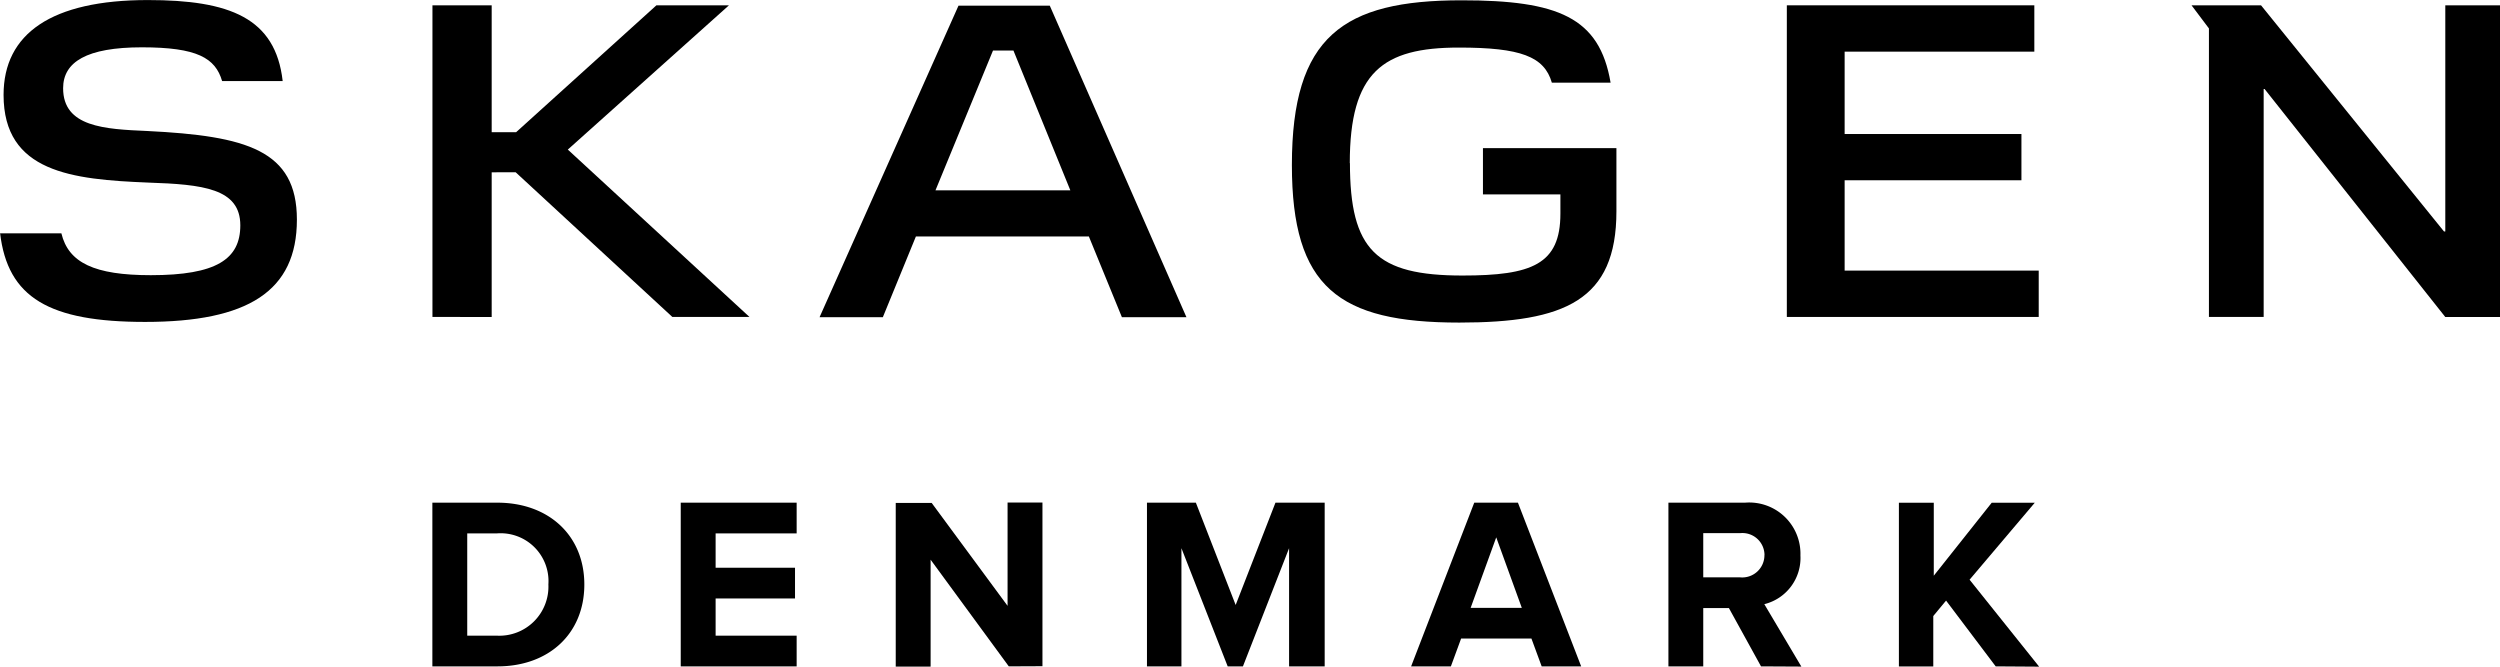
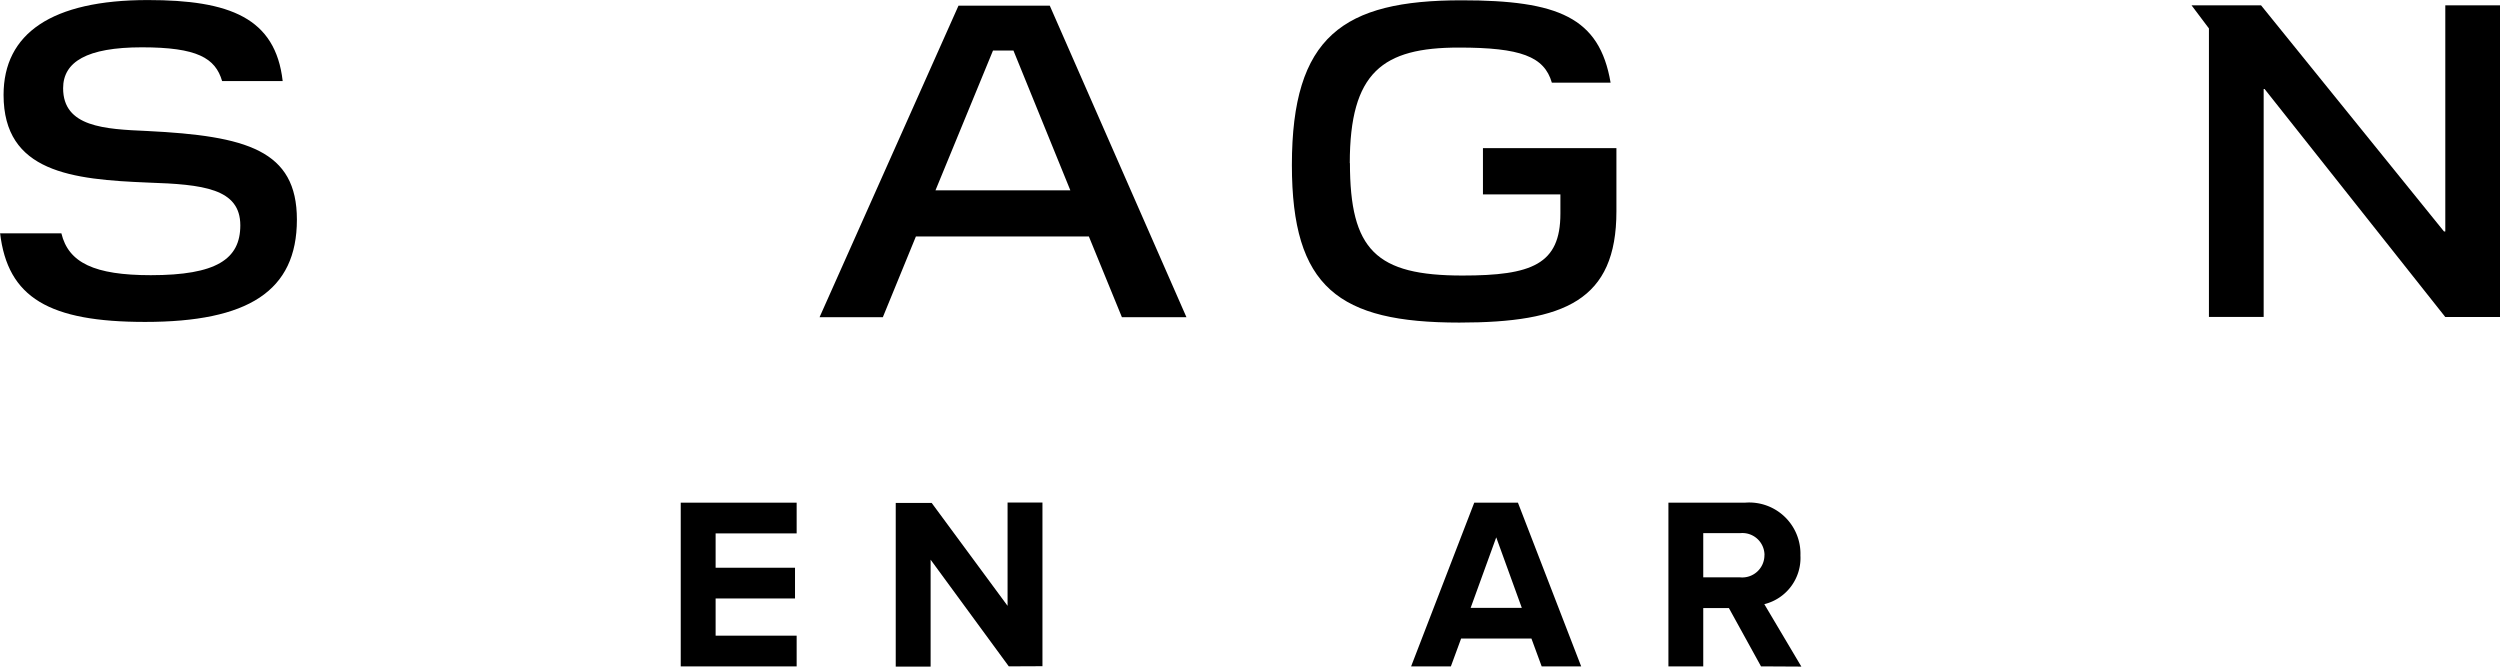
<svg xmlns="http://www.w3.org/2000/svg" width="150" height="40" viewBox="0 0 150 40">
  <path d="M273.09,304h3.683c.424,1.762,1.977,2.511,5.365,2.511,3.929,0,5.371-.958,5.371-2.99,0-2.216-2.247-2.456-5.525-2.566-4.567-.184-8.68-.614-8.68-5.261,0-3.683,2.885-5.691,8.656-5.691,4.911,0,7.661,1.068,8.091,4.862h-3.634c-.405-1.387-1.5-2.026-4.813-2.026s-4.727.878-4.727,2.455c0,2.327,2.486,2.455,5.052,2.566,5.955.295,8.975,1.148,8.975,5.316,0,4.3-2.94,6.139-9.11,6.139-5.74,0-8.25-1.443-8.7-5.341" transform="translate(-273.09 -290)" />
-   <path d="M46.144,8.132h1.467L56.028.52H60.38L50.712,9.176l10.9,10.043H56.985l-9.4-8.68H46.144v8.68H42.59V.52h3.554V8.132" transform="translate(-16.643 -0.201)" />
  <path d="M369.983,304.4H359.6l-1.983,4.843H353.82l8.336-18.692h5.476l8.2,18.692H371.96l-1.977-4.831m-9.208-2.781h8.091l-3.413-8.385h-1.228Z" transform="translate(-304.646 -290.212)" />
  <path d="M403.811,299.791c0,5.23,1.571,6.753,6.753,6.753,4.162,0,5.875-.669,5.875-3.714v-1.154h-4.647V298.9H419.8v3.794c0,5.341-3.1,6.673-9.429,6.673-7.238,0-10.043-2.106-10.043-9.454,0-7.716,3.069-9.883,10.178-9.883,5.795,0,8.281,1.019,8.944,4.942h-3.524c-.454-1.572-1.872-2.106-5.58-2.106-4.567,0-6.544,1.467-6.544,6.943" transform="translate(-322.815 -290.012)" />
-   <path d="M175.94.52h14.85V3.3H179.408V8.242h10.608v2.775H179.408v5.42h11.645v2.781H175.94V.52" transform="translate(-68.73 -0.201)" />
  <path d="M231.054.52h3.284v18.7h-3.284L220.213,5.541h-.055V19.219h-3.284V1.907L215.83.52H220l10.976,13.567h.08V.52" transform="translate(-84.338 -0.201)" />
-   <path d="M315.65,349.252V339.43h3.9c3.069,0,5.218,1.958,5.218,4.911s-2.136,4.911-5.206,4.911Zm6.961-4.911a2.873,2.873,0,0,0-3.069-3.069h-1.8v6.139h1.8a2.947,2.947,0,0,0,3.069-3.082Z" transform="translate(-289.708 -309.27)" />
  <path d="M340.09,349.252V339.43h6.955v1.842h-4.862v2.063h4.764v1.842h-4.764v2.234h4.862v1.842Z" transform="translate(-299.246 -309.27)" />
  <path d="M368.043,349.244l-4.69-6.4v6.415H361.26v-9.822h2.155l4.555,6.176v-6.2h2.093v9.822Z" transform="translate(-307.516 -309.263)" />
-   <path d="M394.527,349.252v-7.09l-2.769,7.09h-.915l-2.775-7.09v7.09H386V339.43h2.934l2.388,6.139,2.388-6.139h2.953v9.822Z" transform="translate(-317.182 -309.27)" />
  <path d="M419.833,349.252l-.614-1.67H415l-.614,1.67H412l3.788-9.822h2.621l3.794,9.822Zm-2.726-7.741-1.535,4.23h3.069Z" transform="translate(-327.333 -309.27)" />
  <path d="M442.866,349.252l-1.928-3.5H439.4v3.5H437.31V339.43h4.6a3.075,3.075,0,0,1,3.321,3.168,2.855,2.855,0,0,1-2.167,2.922l2.222,3.745Zm.209-6.679a1.326,1.326,0,0,0-1.461-1.314H439.4v2.652h2.21a1.332,1.332,0,0,0,1.461-1.338Z" transform="translate(-337.205 -309.27)" />
-   <path d="M465.807,349.256l-2.977-3.947-.767.927v3.026H460V339.44h2.093v4.377l3.474-4.377h2.584l-3.91,4.616,4.174,5.218Z" transform="translate(-346.066 -309.274)" />
</svg>